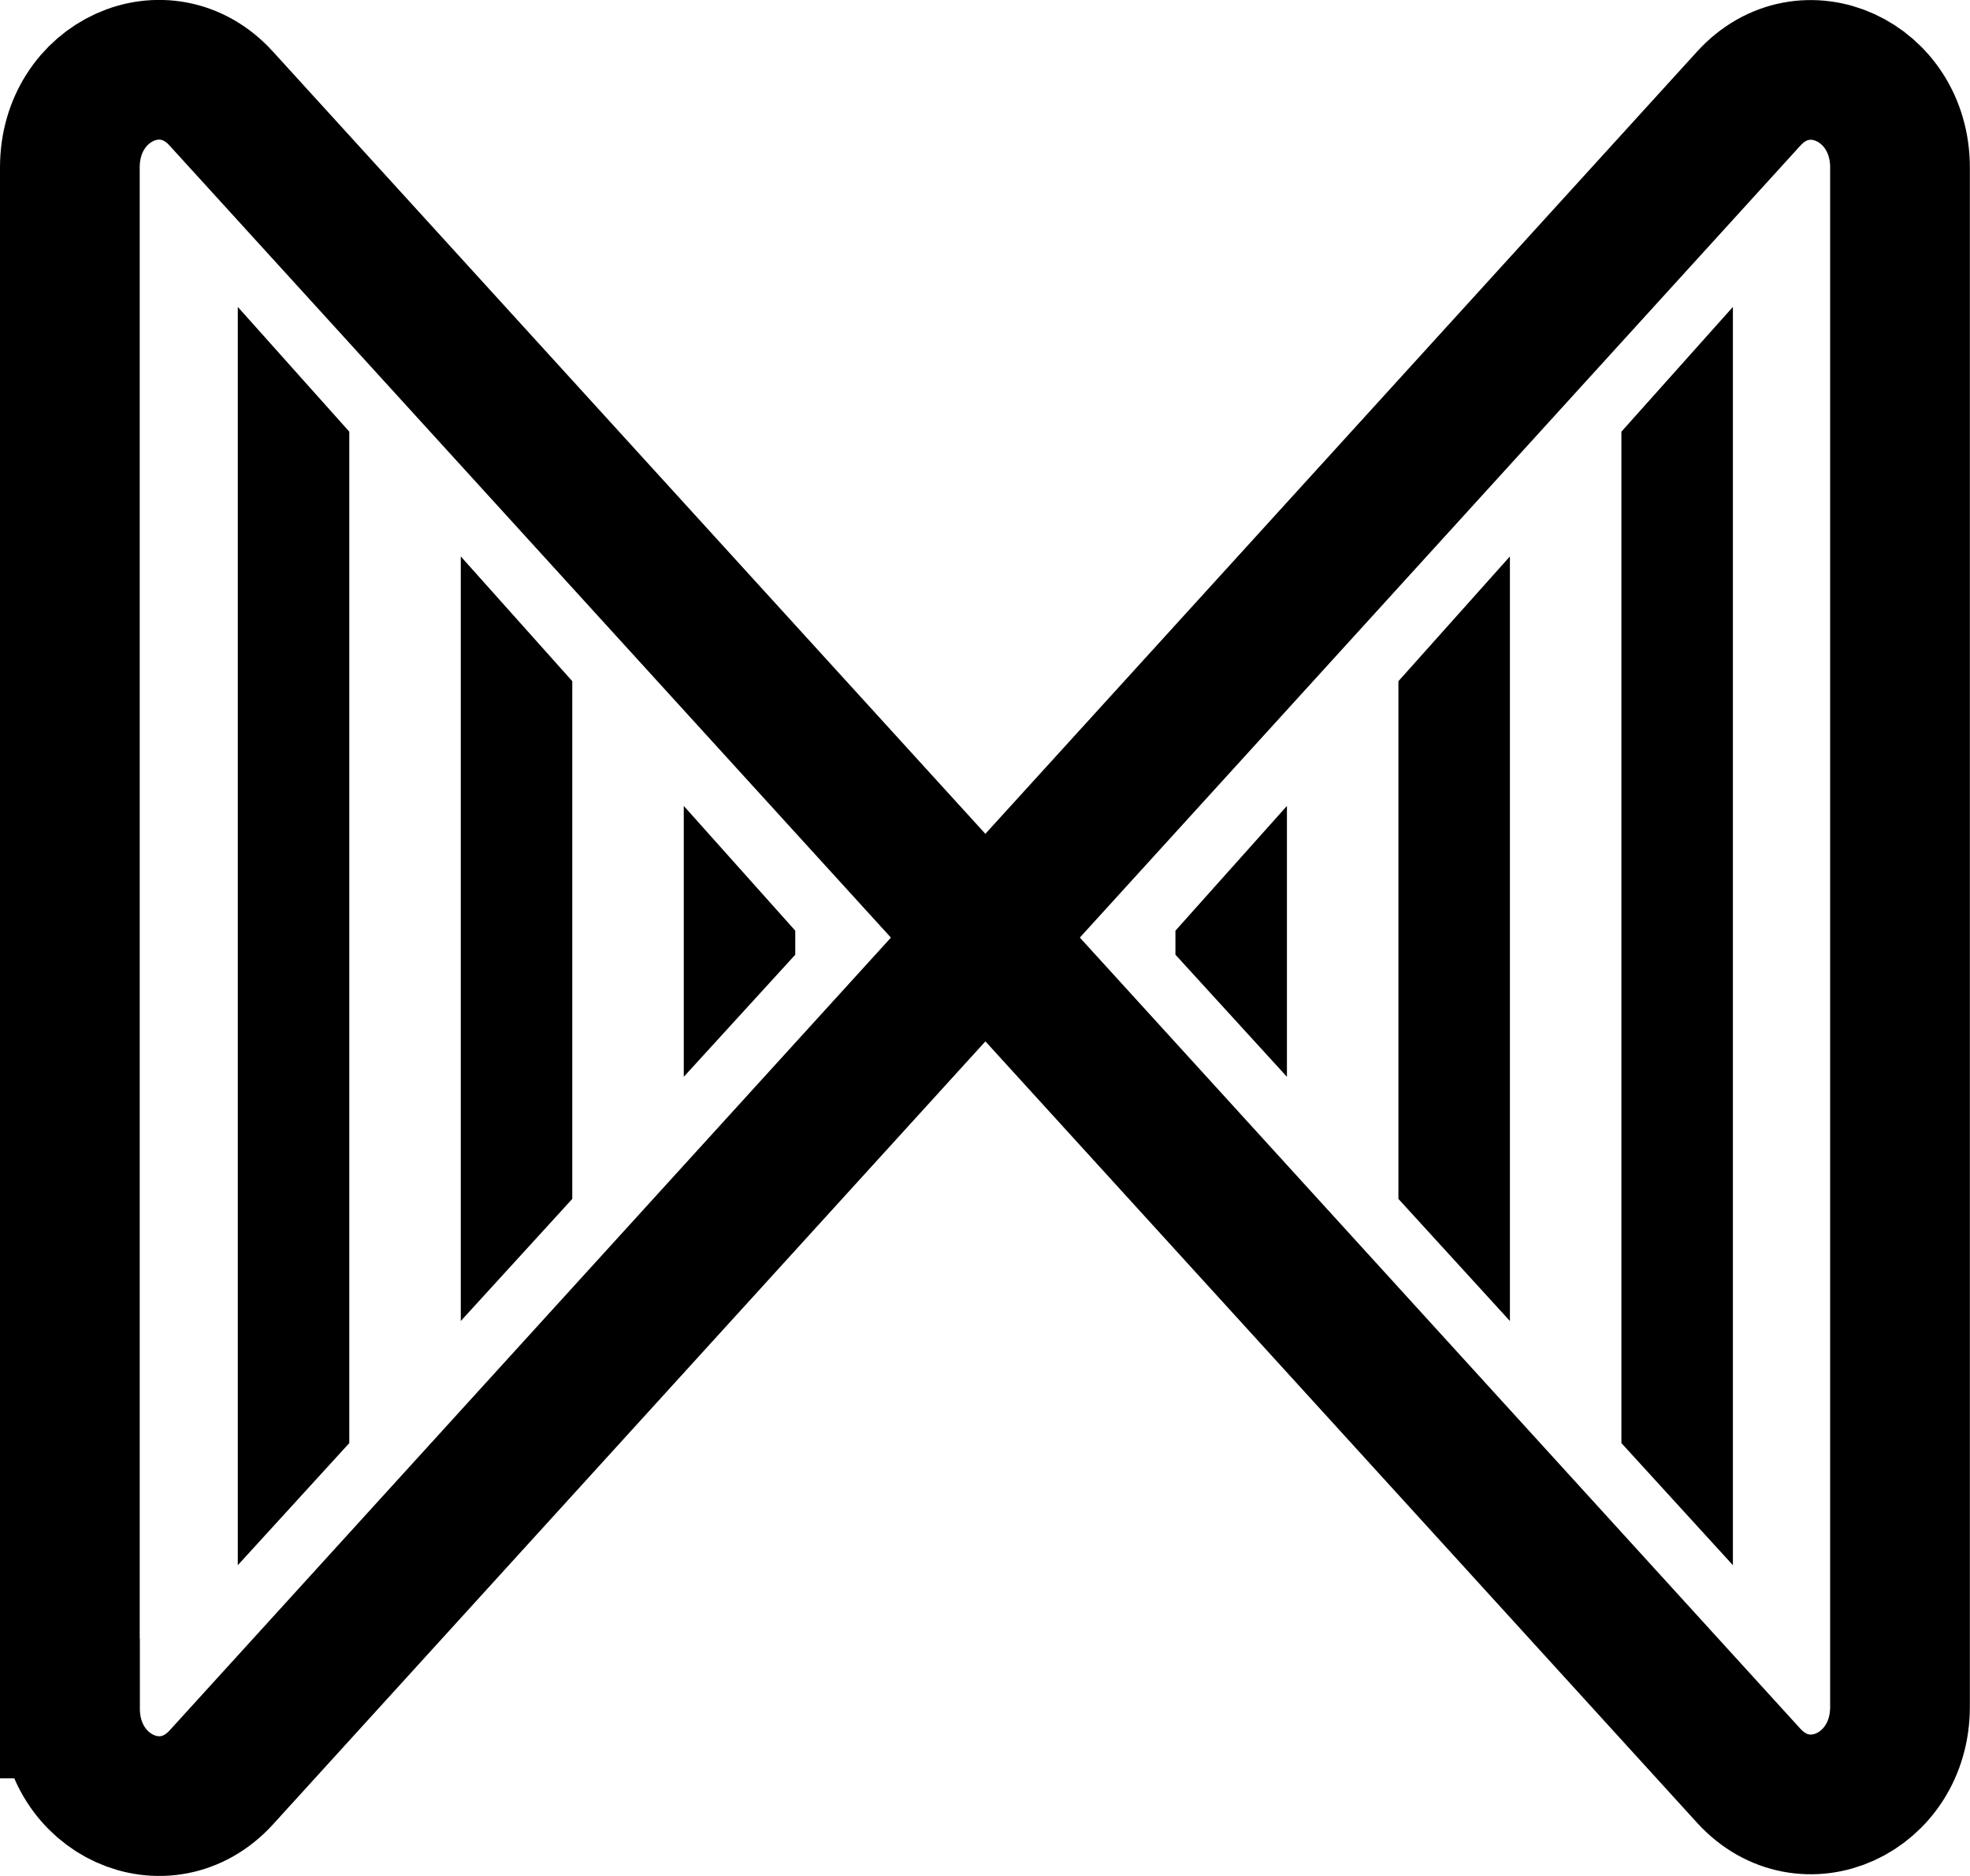
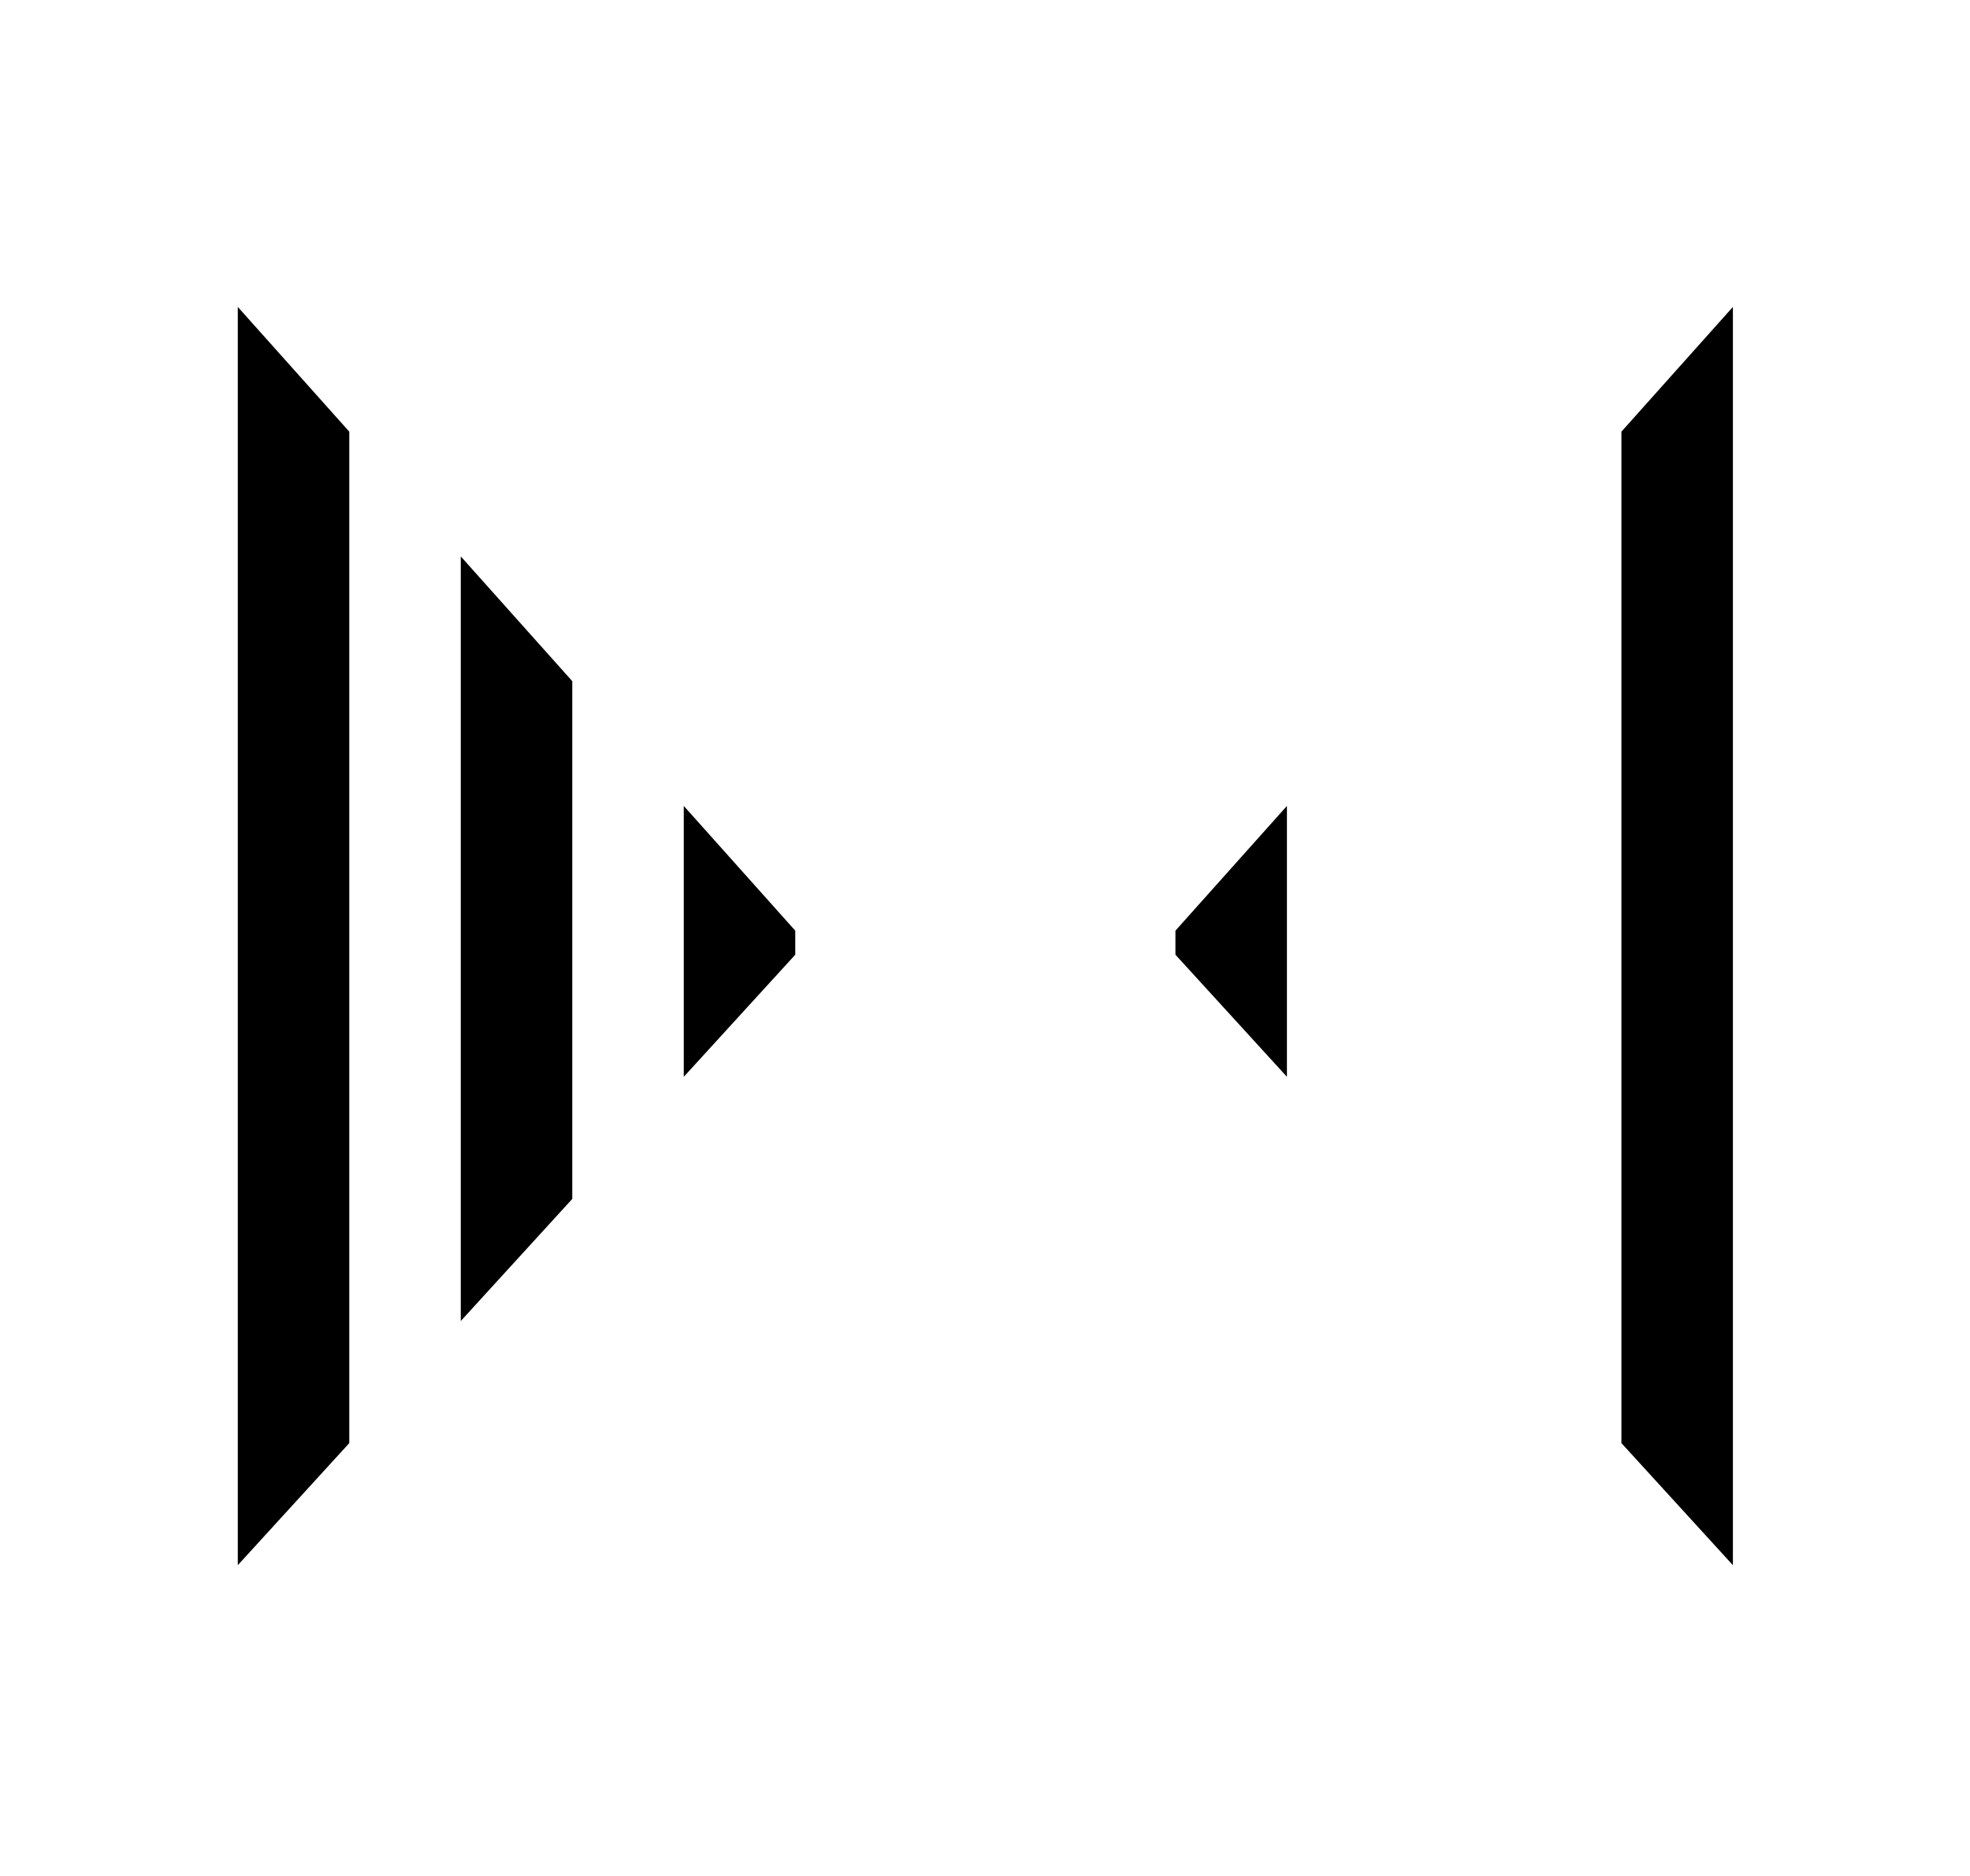
<svg xmlns="http://www.w3.org/2000/svg" id="Layer_1" data-name="Layer 1" viewBox="0 0 141 134.29">
  <defs>
    <style>
      .cls-1 {
        fill: none;
        stroke: #000;
        stroke-miterlimit: 10;
        stroke-width: 10px;
      }
    </style>
  </defs>
-   <path class="cls-1" d="M5,122.3V11.98c0-6.21,6.84-9.32,10.83-4.93l109.33,120.06c4,4.39,10.83,1.28,10.83-4.93V11.99c0-6.21-6.84-9.32-10.83-4.93L15.84,127.23c-4,4.39-10.83,1.28-10.83-4.93h0Z" />
  <path d="M17.02,21.98v90.06c2.66-2.91,5.32-5.82,7.98-8.74V30.9l-7.98-8.93h0Z" />
  <path d="M32.98,39.83v54.73c2.66-2.91,5.32-5.82,7.98-8.74v-37.06l-7.98-8.93h0Z" />
  <path d="M56.92,66.62l-7.98-8.93v19.39c2.66-2.91,5.32-5.82,7.98-8.74v-1.73h0Z" />
  <path d="M124.03,21.98v90.06c-2.66-2.91-5.32-5.82-7.98-8.74V30.9l7.98-8.93h0Z" />
-   <path d="M108.07,39.83v54.73c-2.66-2.91-5.32-5.82-7.98-8.74v-37.06l7.98-8.93h0Z" />
  <path d="M84.13,66.62l7.98-8.93v19.39c-2.66-2.91-5.32-5.82-7.98-8.74v-1.73h0Z" />
</svg>